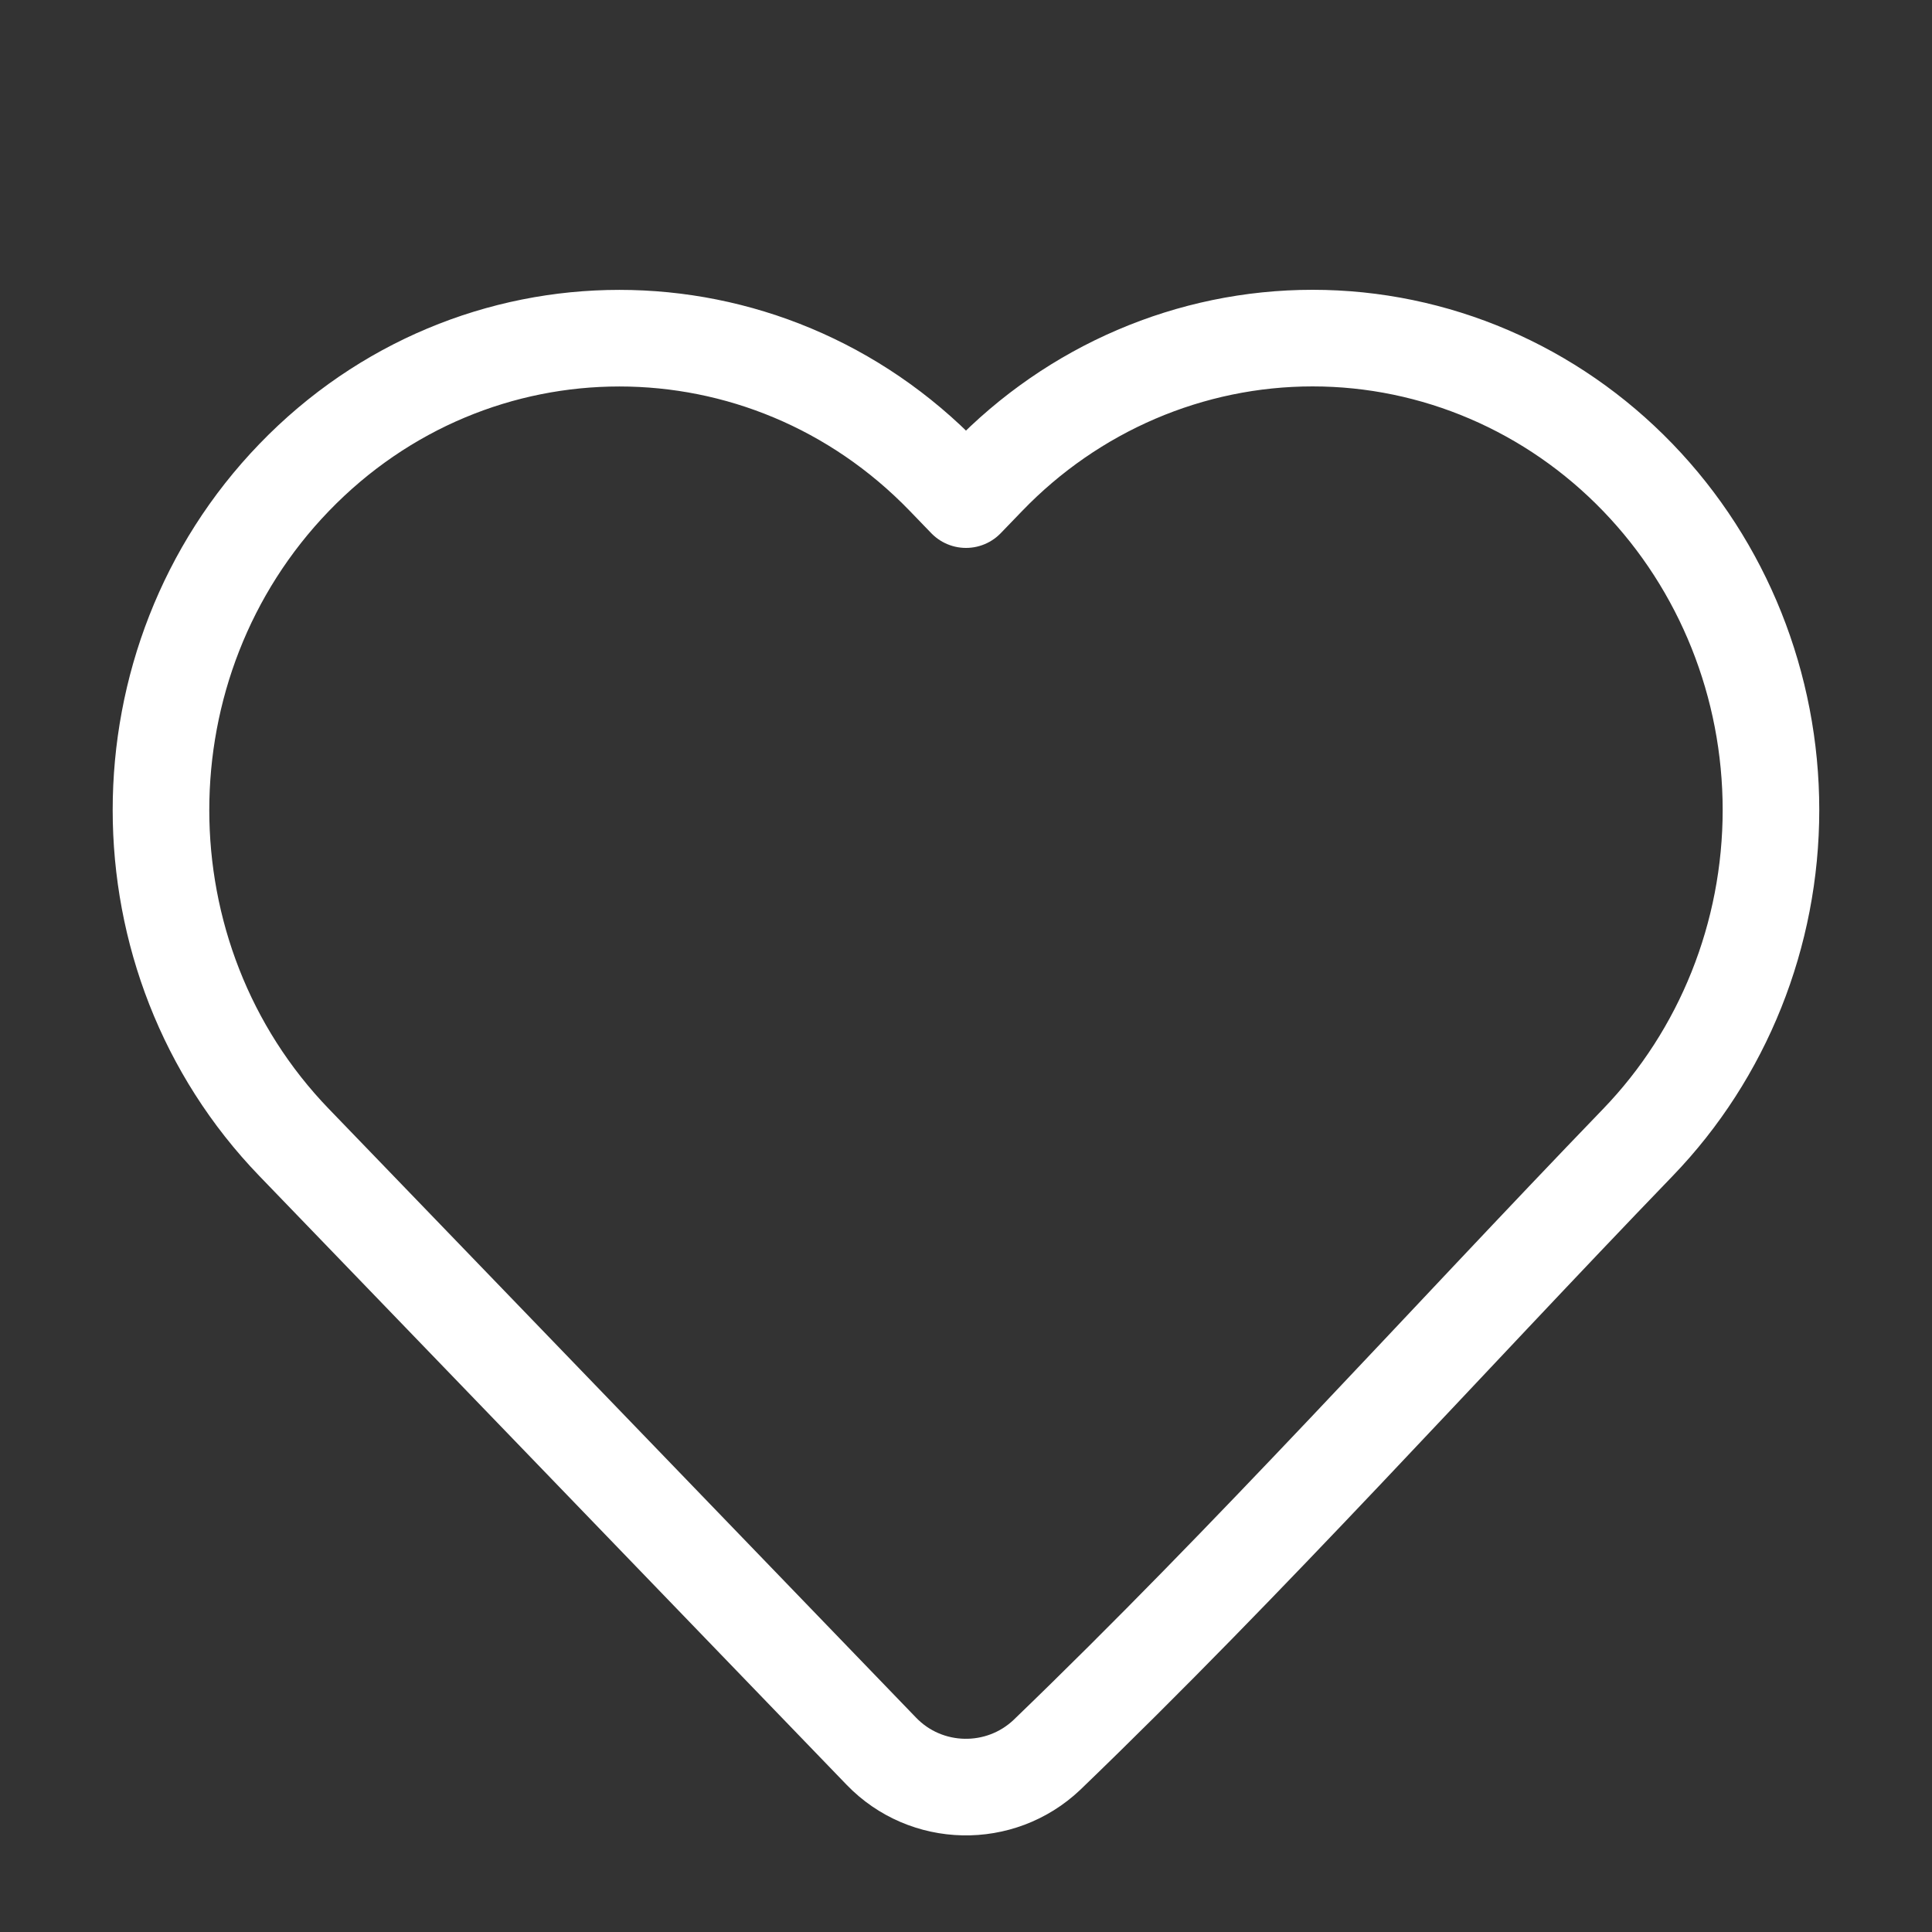
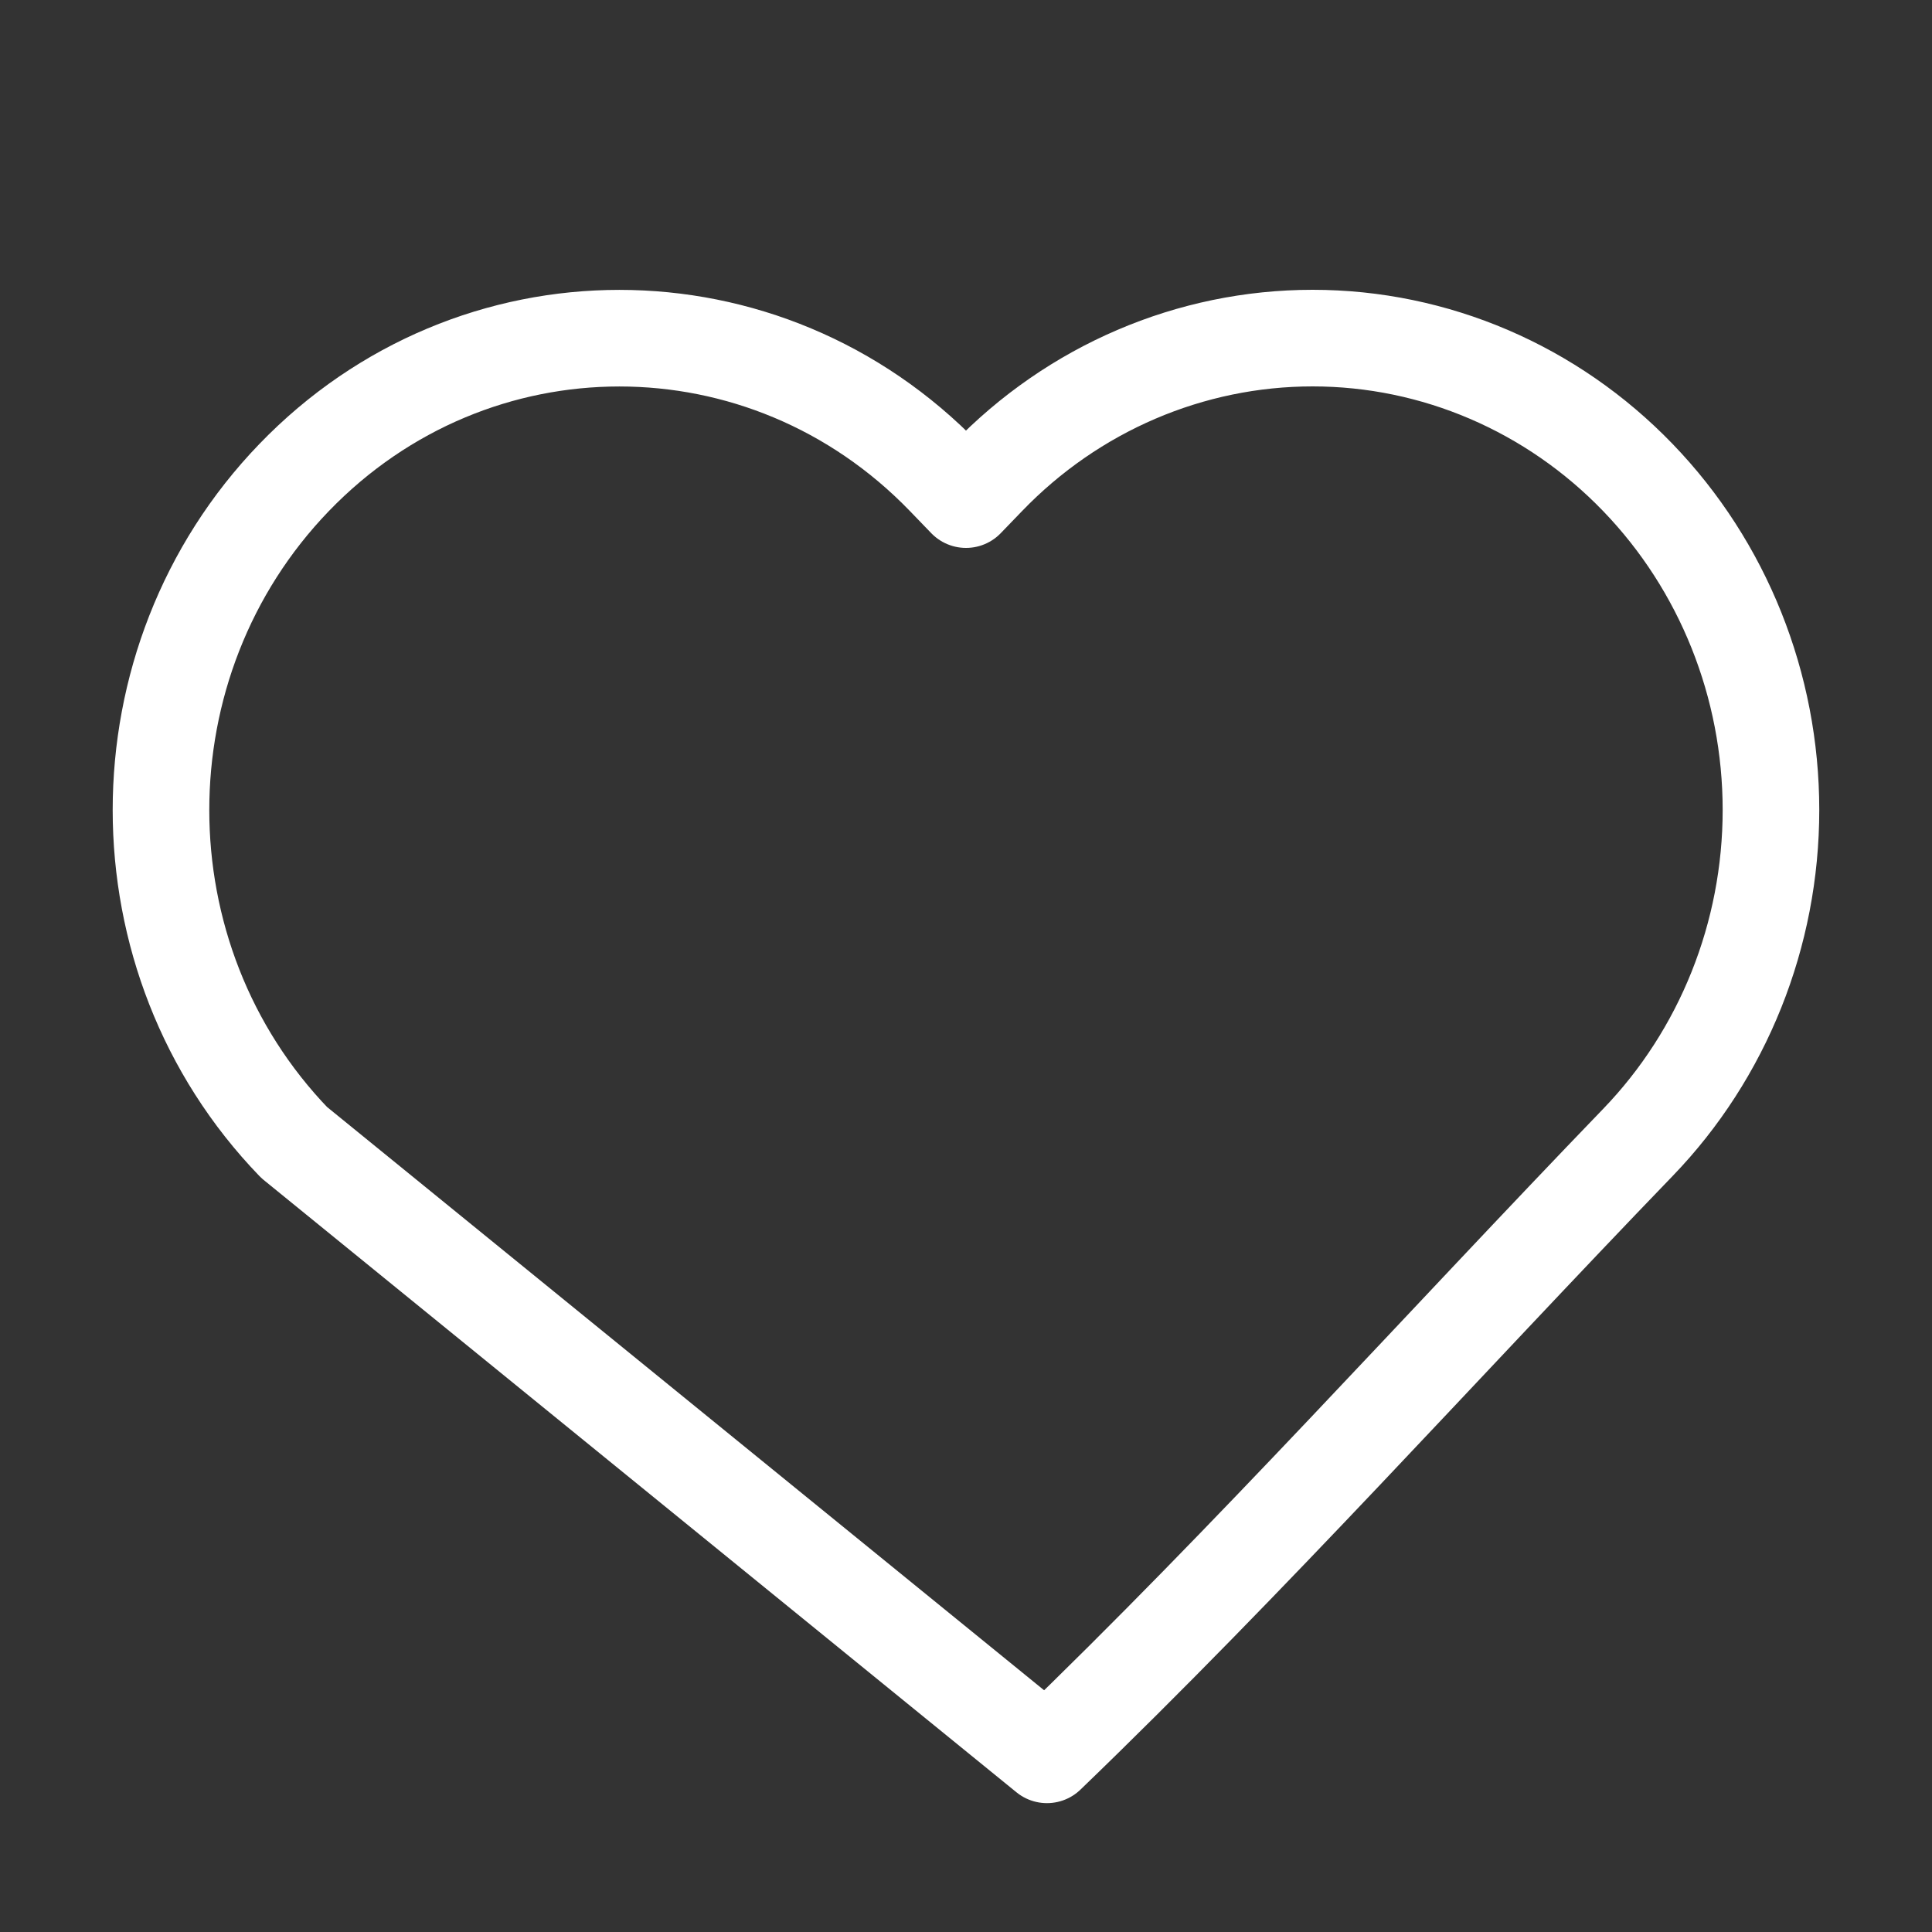
<svg xmlns="http://www.w3.org/2000/svg" width="20" height="20" viewBox="0 0 20 20" fill="none">
  <rect x="0" y="0" width="20" height="20" fill="#333333" stroke="none" />
-   <path d="M18.333 8.385C18.333 9.674 17.838 10.912 16.955 11.827C14.921 13.936 12.948 16.134 10.838 18.166C10.354 18.625 9.587 18.609 9.124 18.129L3.045 11.827C1.207 9.923 1.207 6.848 3.045 4.943C4.9 3.02 7.923 3.02 9.779 4.943L10 5.172L10.221 4.943C11.11 4.02 12.322 3.5 13.588 3.5C14.854 3.5 16.065 4.02 16.955 4.943C17.839 5.859 18.333 7.096 18.333 8.385Z" stroke="white" stroke-linejoin="round" />
+   <path d="M18.333 8.385C18.333 9.674 17.838 10.912 16.955 11.827C14.921 13.936 12.948 16.134 10.838 18.166L3.045 11.827C1.207 9.923 1.207 6.848 3.045 4.943C4.9 3.02 7.923 3.02 9.779 4.943L10 5.172L10.221 4.943C11.11 4.02 12.322 3.5 13.588 3.5C14.854 3.5 16.065 4.02 16.955 4.943C17.839 5.859 18.333 7.096 18.333 8.385Z" stroke="white" stroke-linejoin="round" />
</svg>